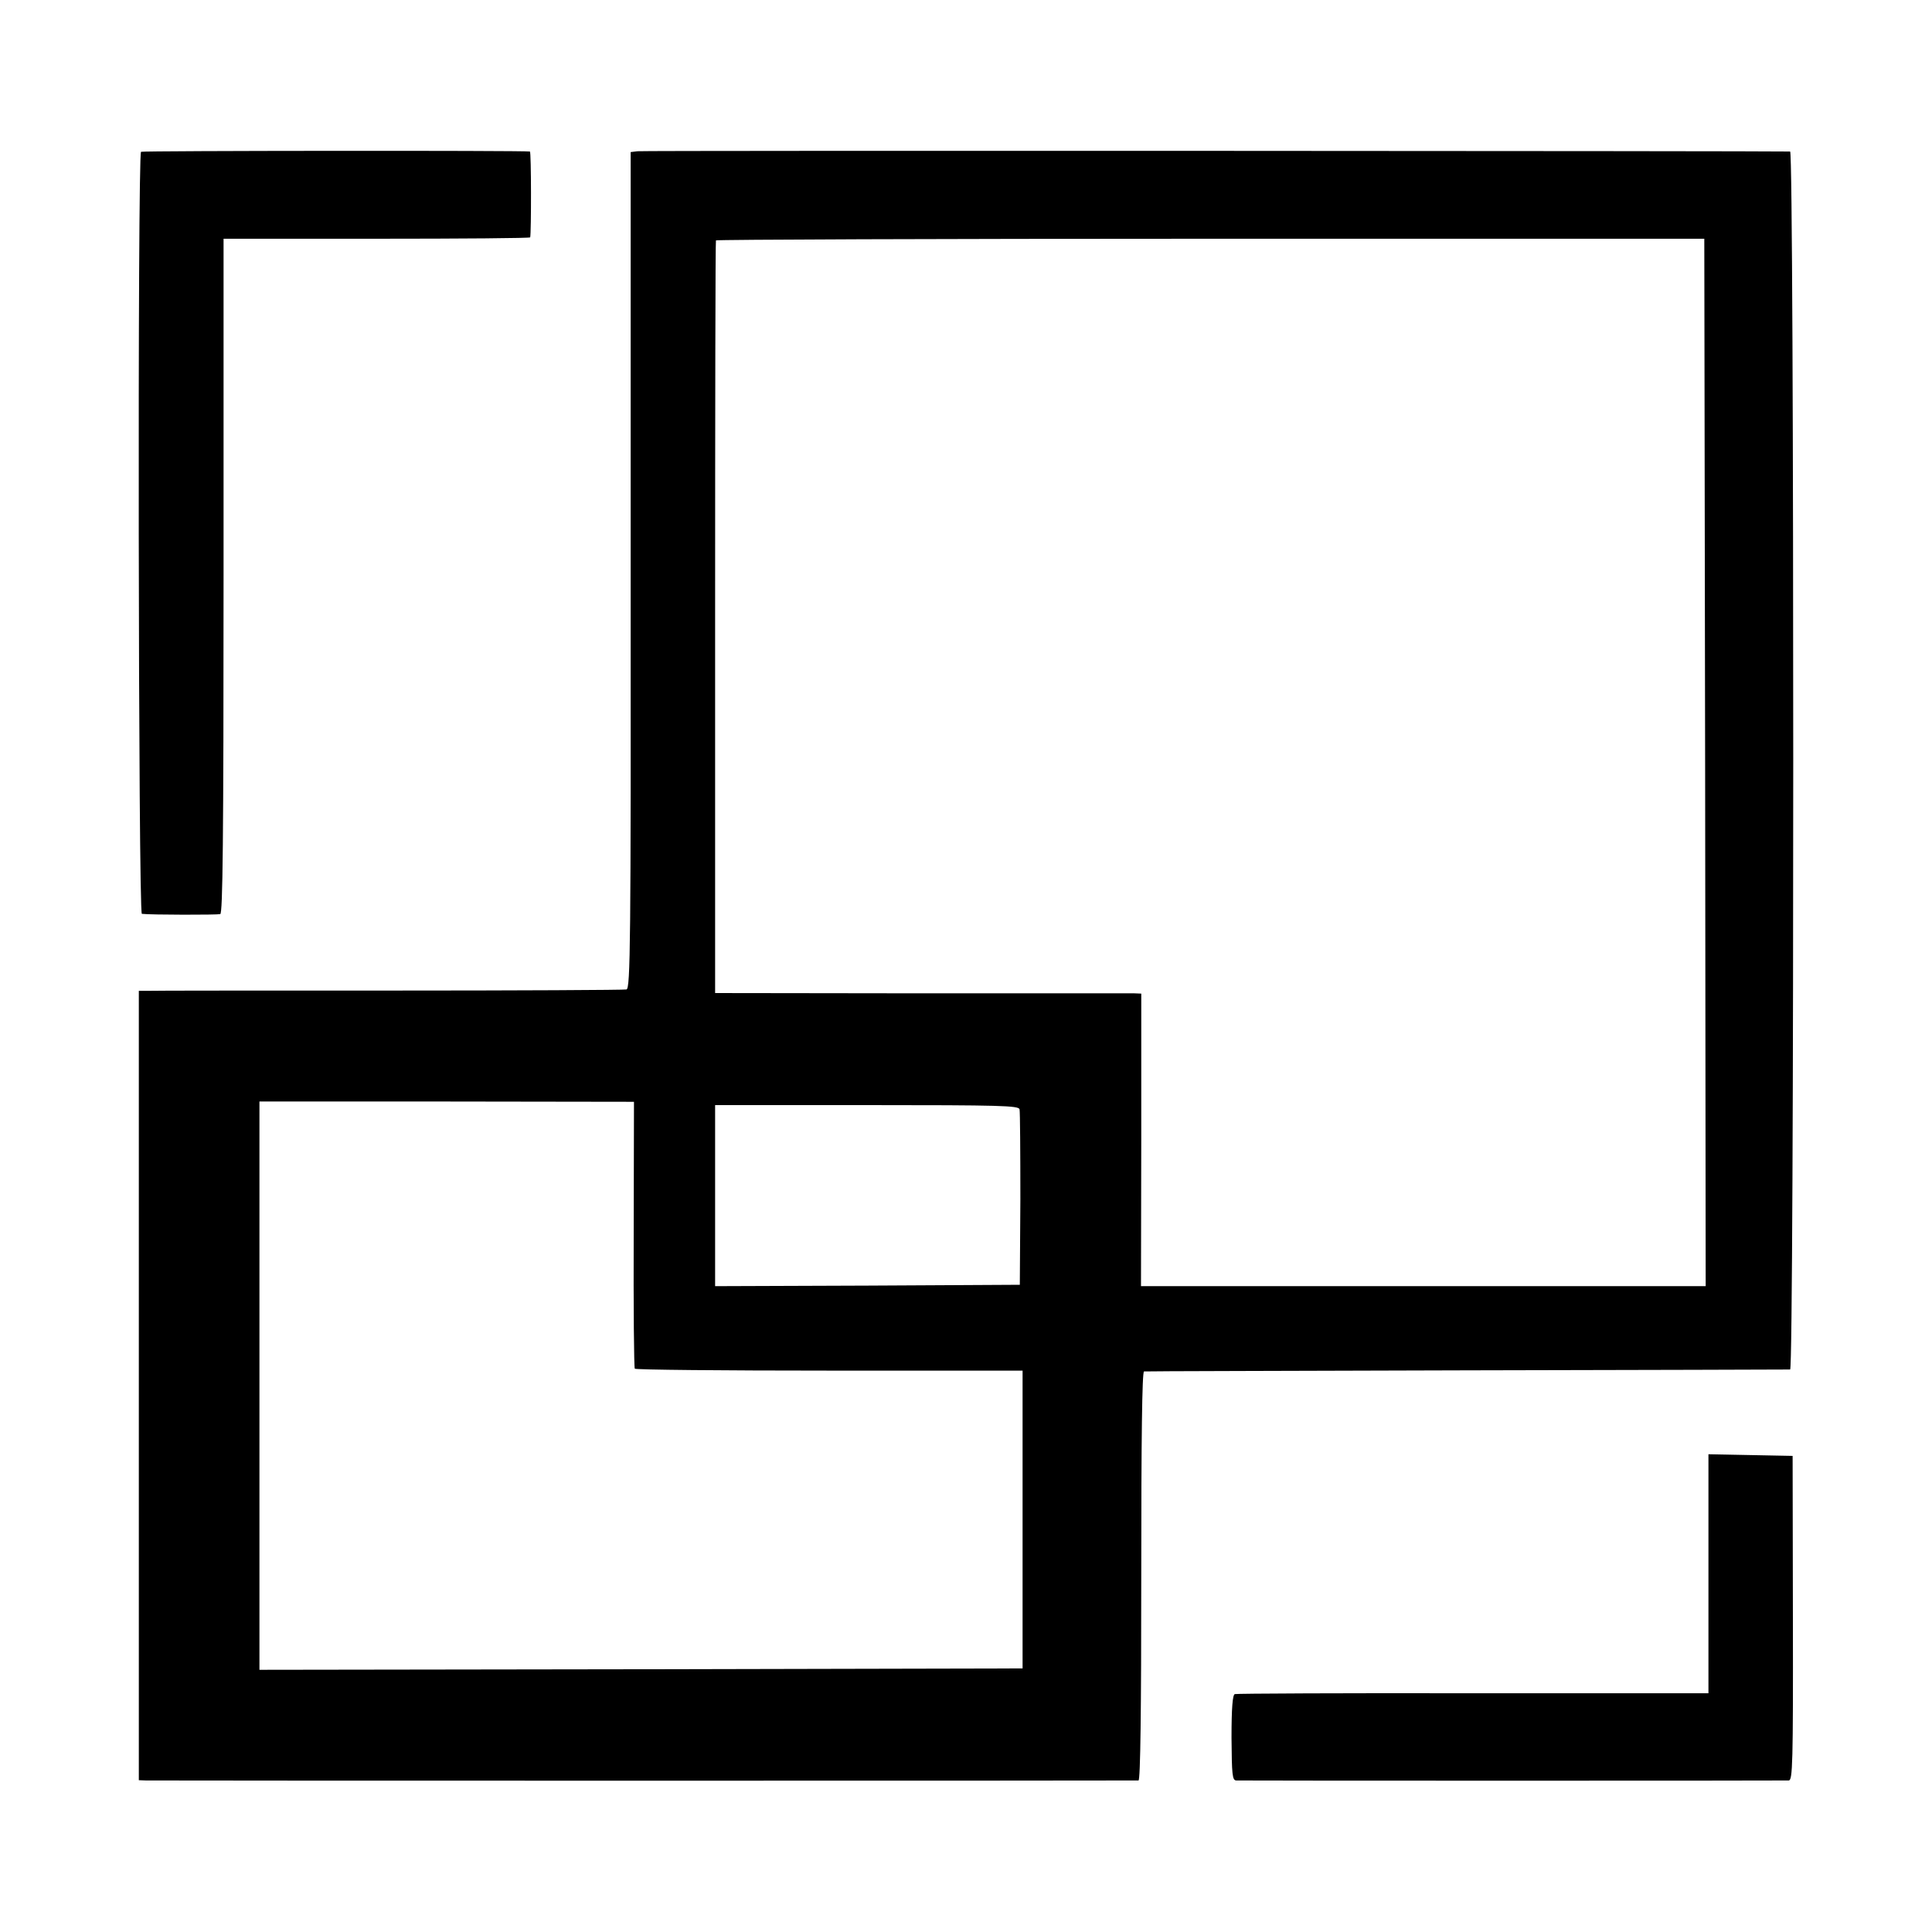
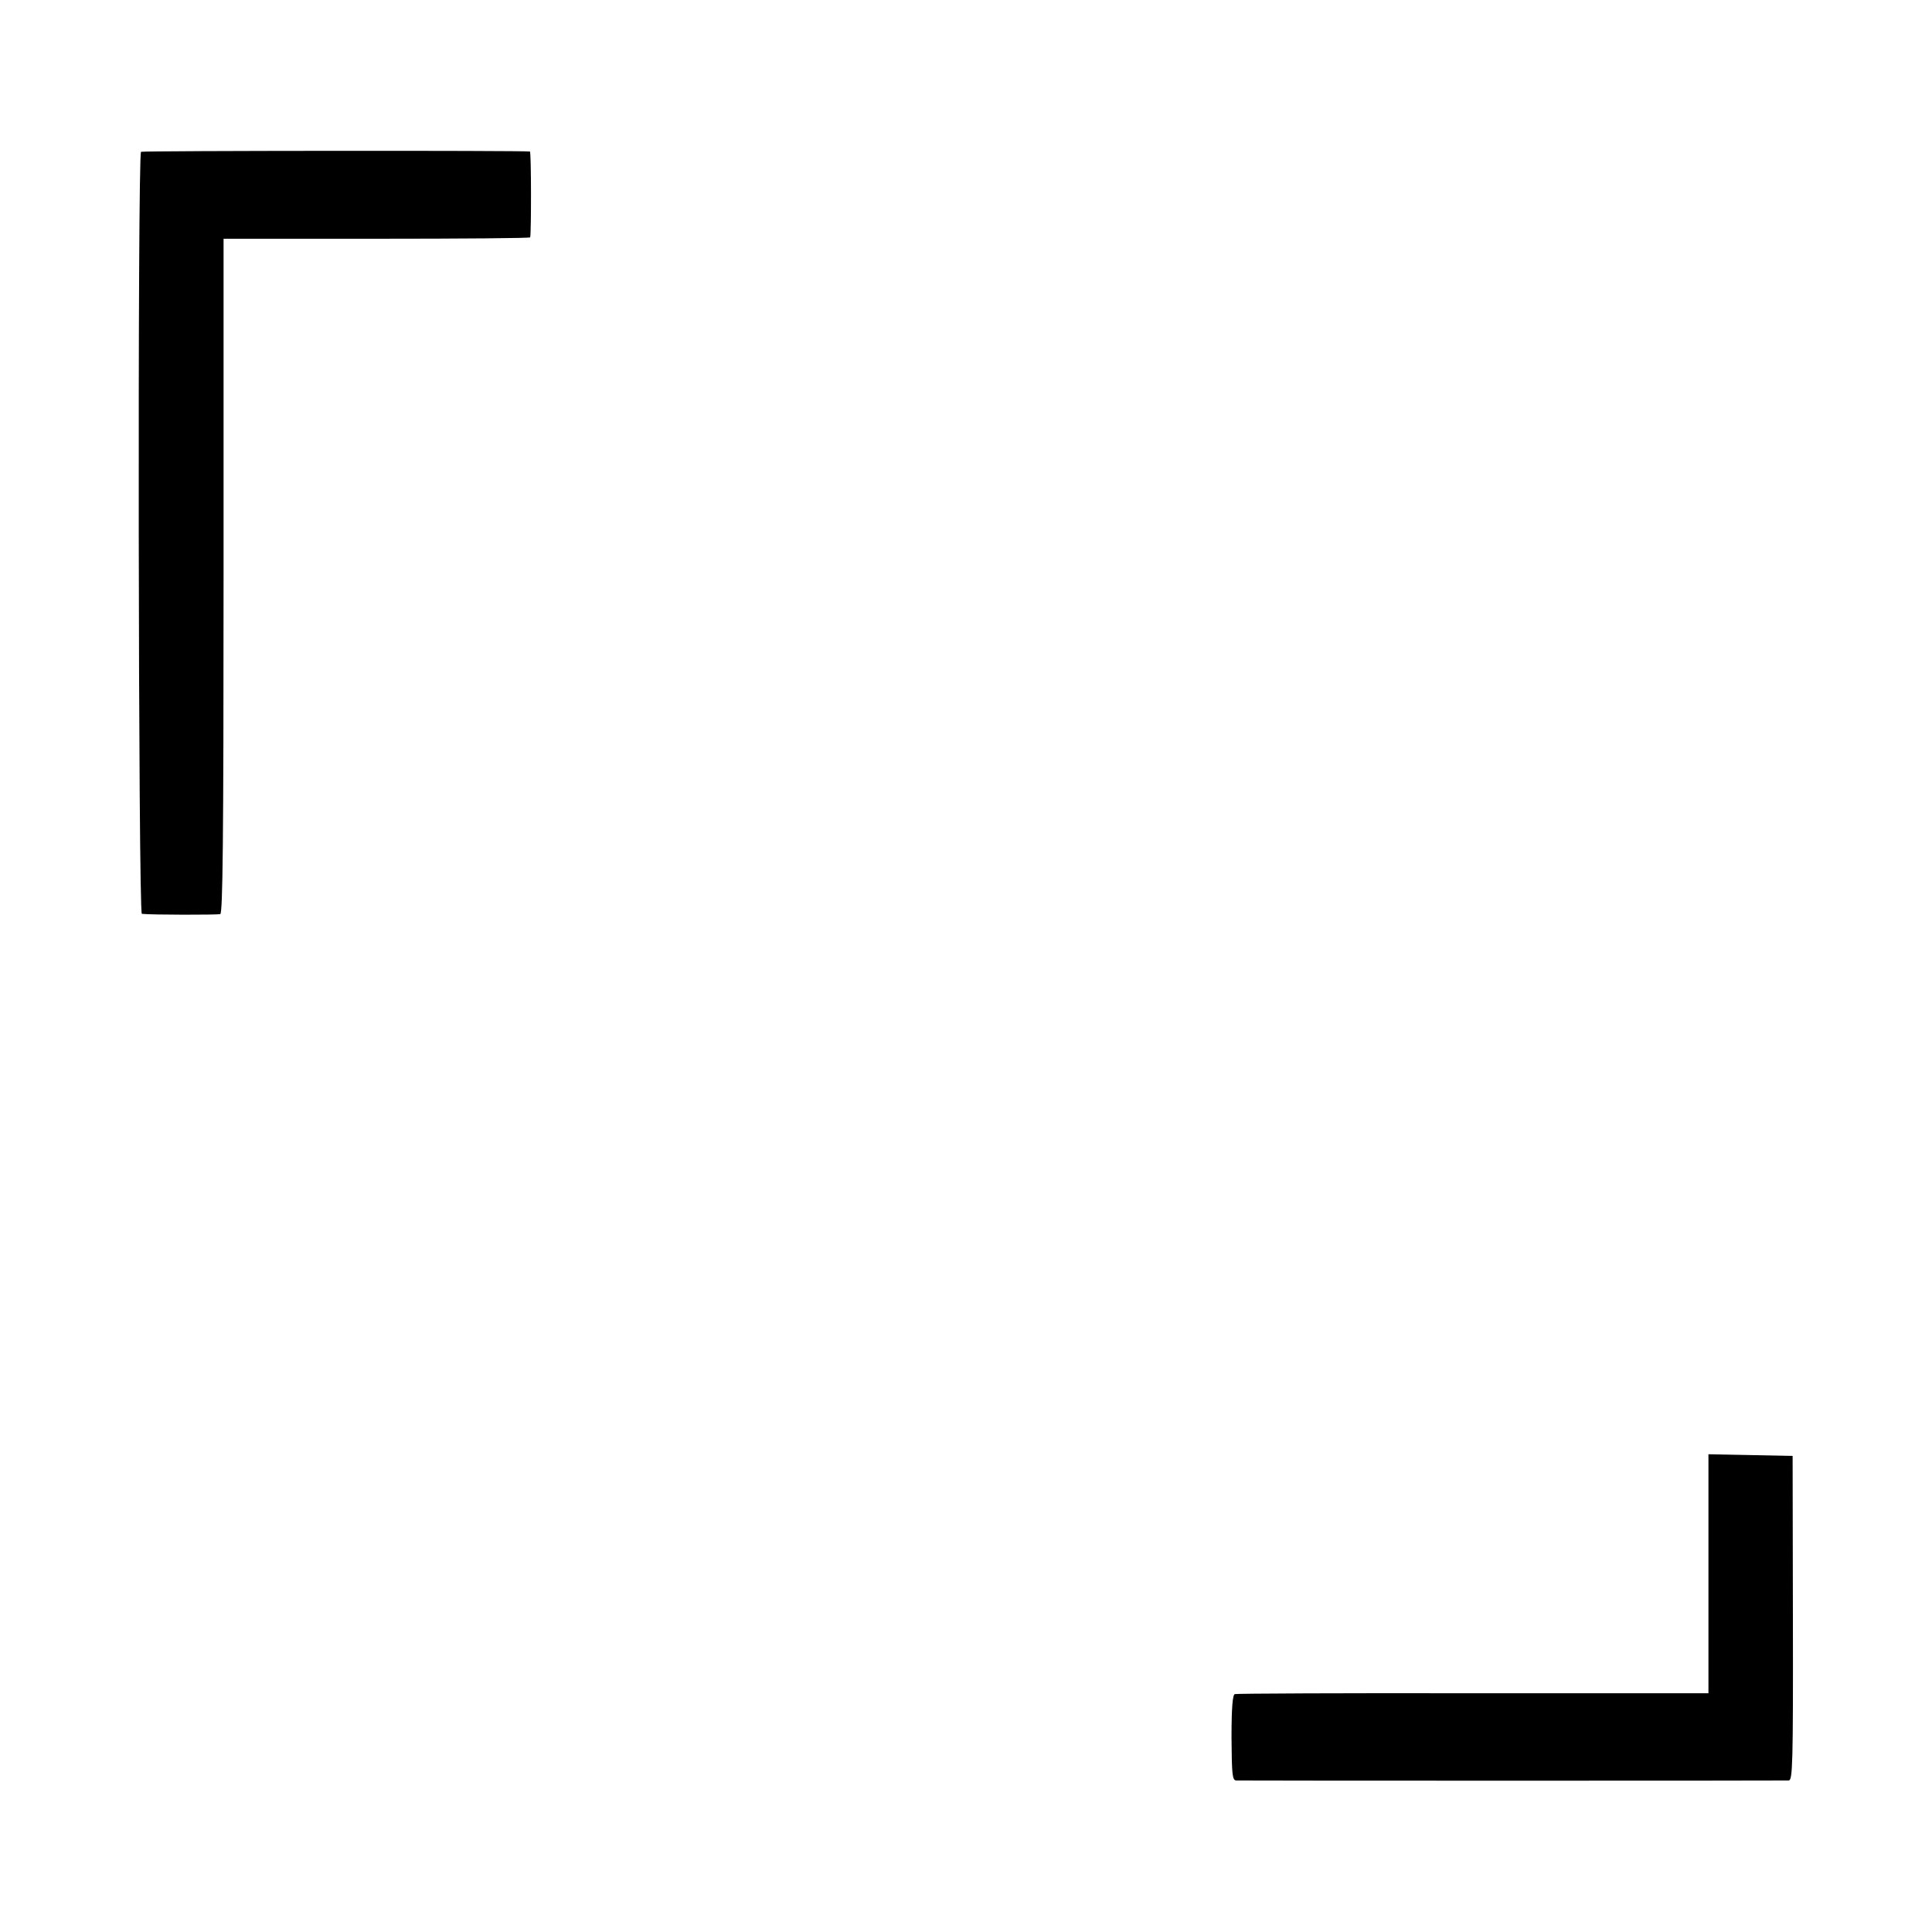
<svg xmlns="http://www.w3.org/2000/svg" version="1.0" width="700pt" height="700pt" viewBox="0 0 700 700" preserveAspectRatio="xMidYMid meet">
  <g transform="translate(0,700) scale(0.1,-0.1)" fill="#000000" stroke="none">
    <path d="M511 6450 c-13 -8 -10 -2760 3 -2761 34 -4 273 -4 284 -1 9 3 12 257 12 1226 l0 1221 555 0 c305 0 556 2 556 5 4 18 4 310 -1 311 -25 4 -1404 3 -1409 -1z" />
-     <path d="M2310 6452 l-25 -3 0 -1514 c1 -1355 -1 -1515 -15 -1520 -8 -2 -395 -4 -860 -4 -465 0 -859 0 -876 -1 l-31 0 0 -1430 0 -1430 26 -1 c34 -1 3583 -1 3596 0 7 1 10 255 10 741 0 499 3 740 10 741 5 1 532 2 1170 4 638 1 1165 3 1171 3 15 3 15 4412 0 4413 -33 2 -4155 4 -4176 1z m3868 -2214 l2 -1898 -1023 0 -1023 0 1 530 0 530 -25 1 c-14 0 -361 0 -772 0 l-747 1 0 1360 c0 749 1 1364 3 1367 3 3 809 6 1793 6 l1788 0 3 -1897z m-3882 -1710 c-1 -264 1 -483 4 -487 3 -4 320 -7 705 -7 l700 0 0 -539 0 -540 -1382 -3 -1383 -2 0 1029 0 1030 678 0 679 -1 -1 -480z m1398 453 c2 -9 3 -155 3 -326 l-2 -310 -552 -3 -552 -2 0 328 0 328 549 0 c489 0 550 -2 554 -15z" />
    <path d="M6190 1298 l0 -433 -852 0 c-469 1 -858 -1 -864 -3 -8 -2 -12 -50 -12 -158 1 -135 3 -154 17 -155 21 -1 1981 -1 2002 0 14 1 16 58 15 589 l-1 587 -152 3 -153 3 0 -433z" />
  </g>
</svg>